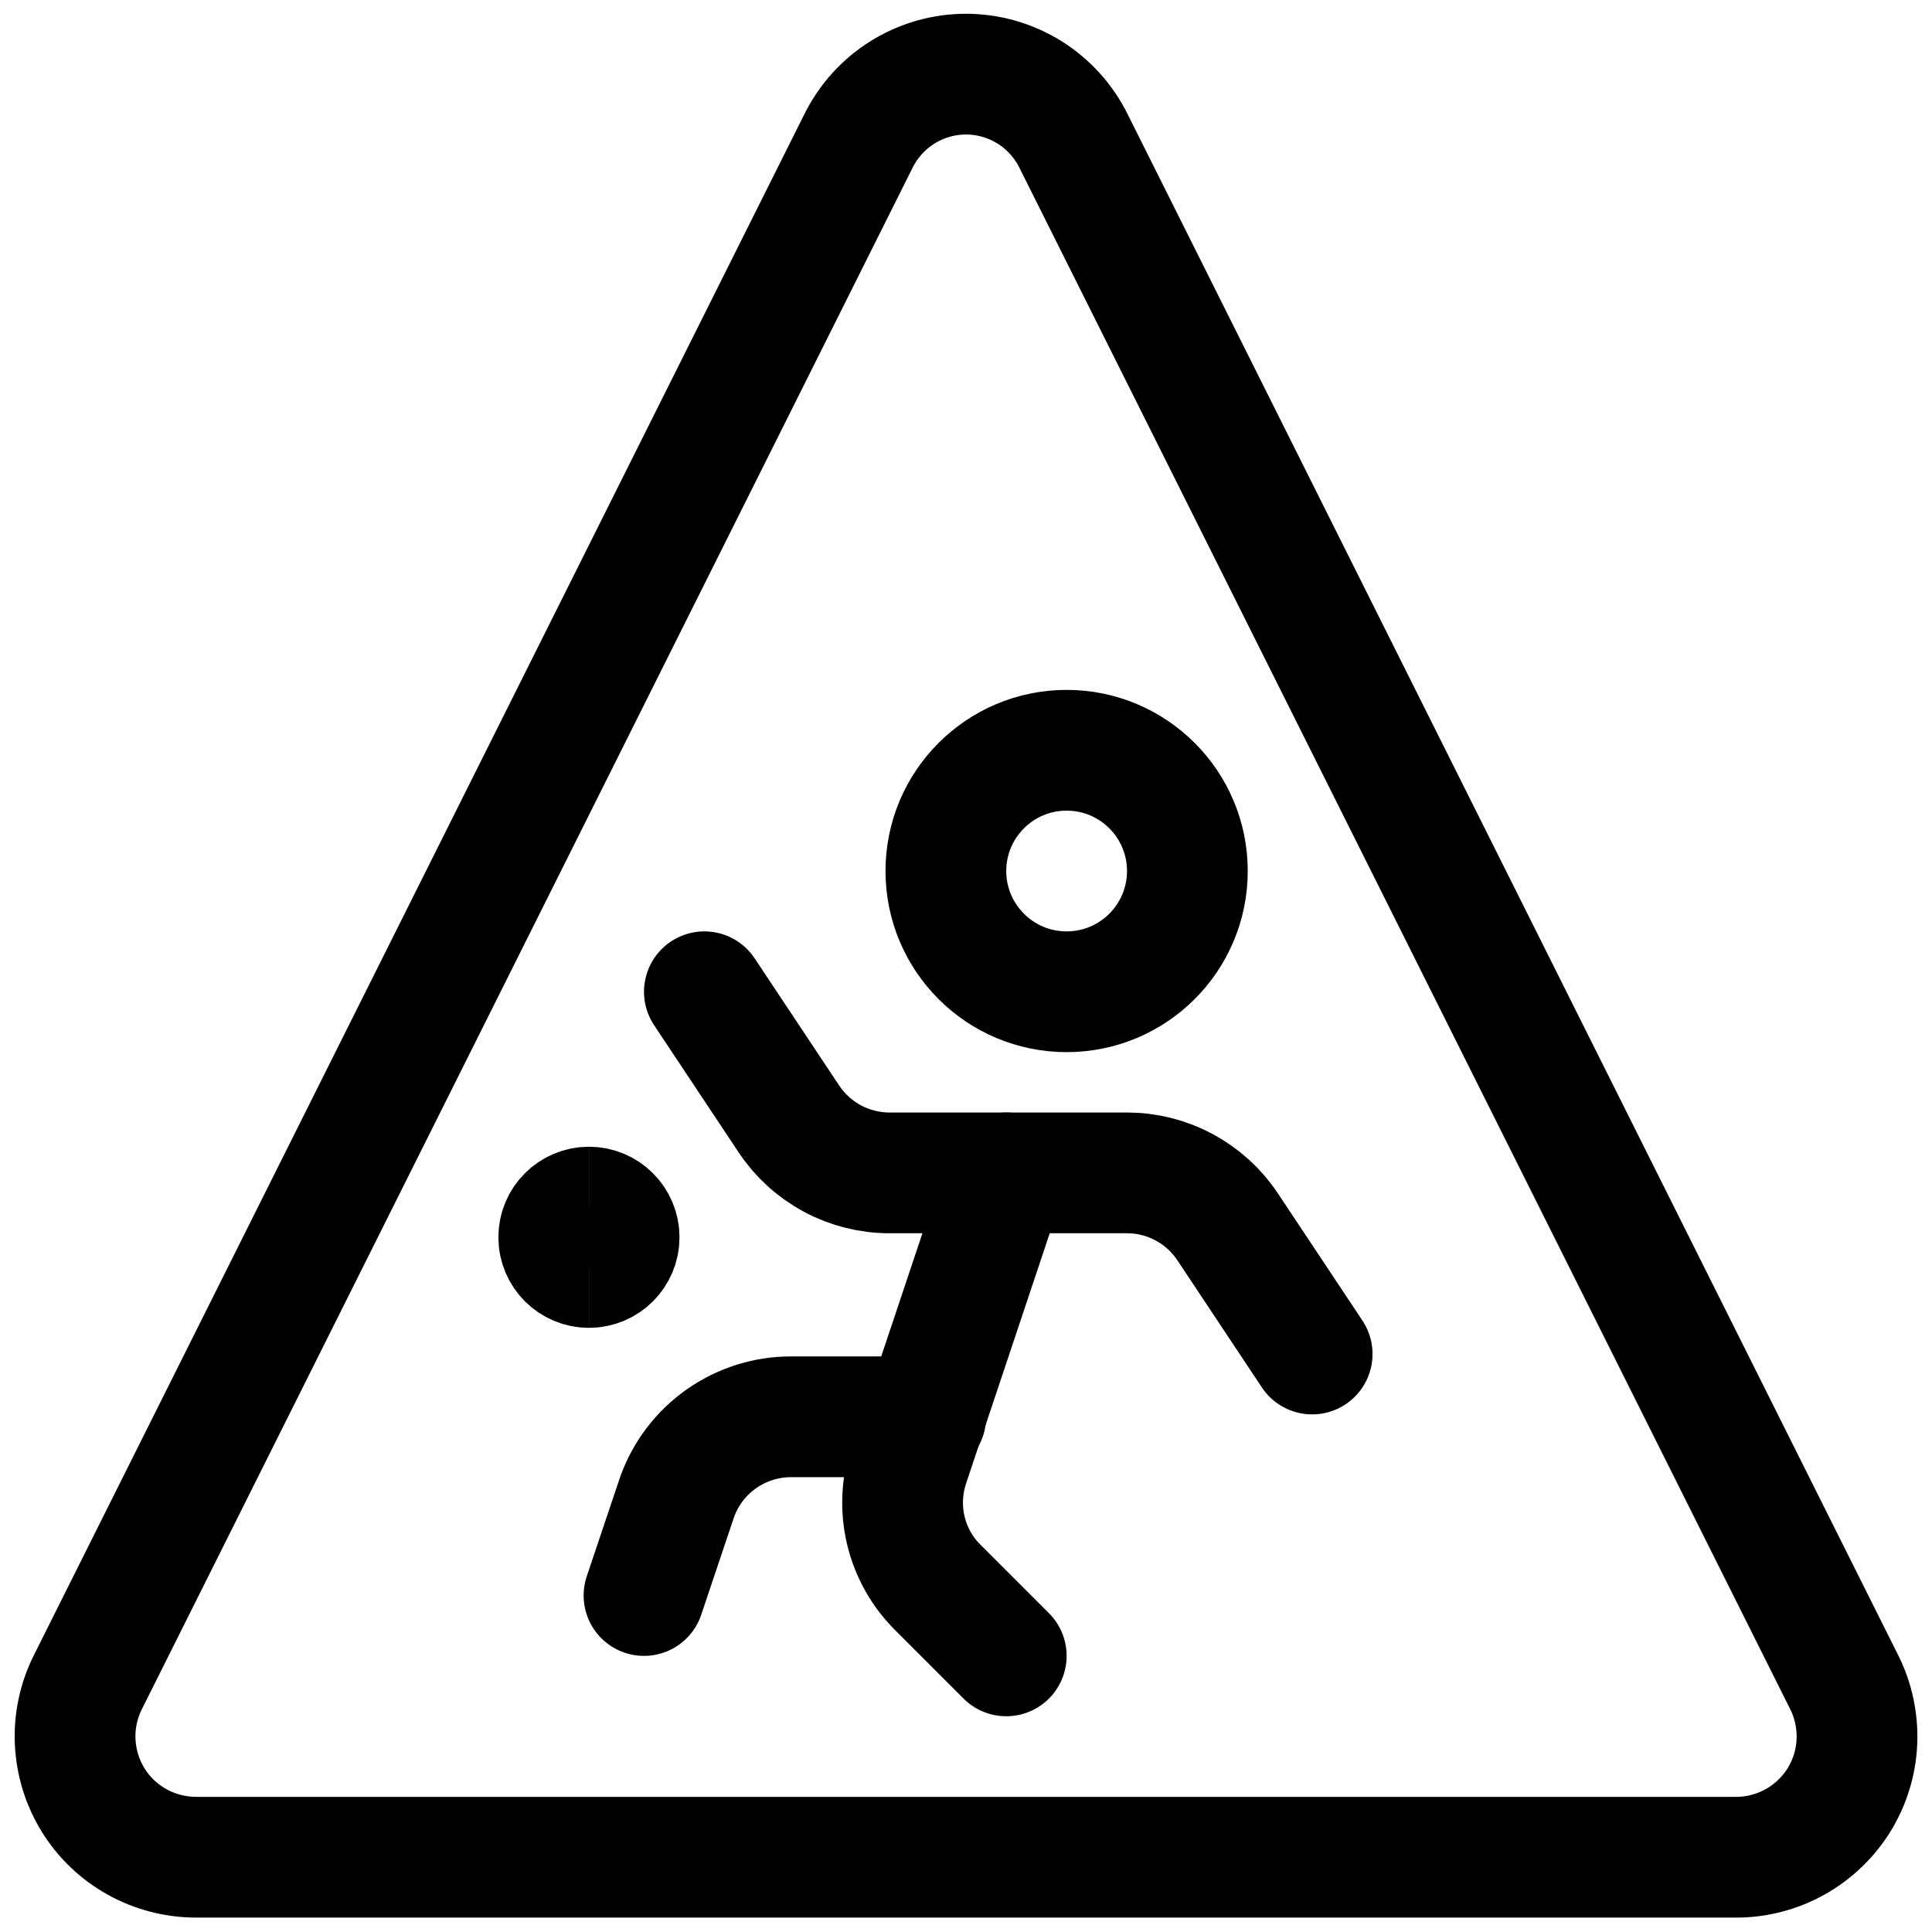
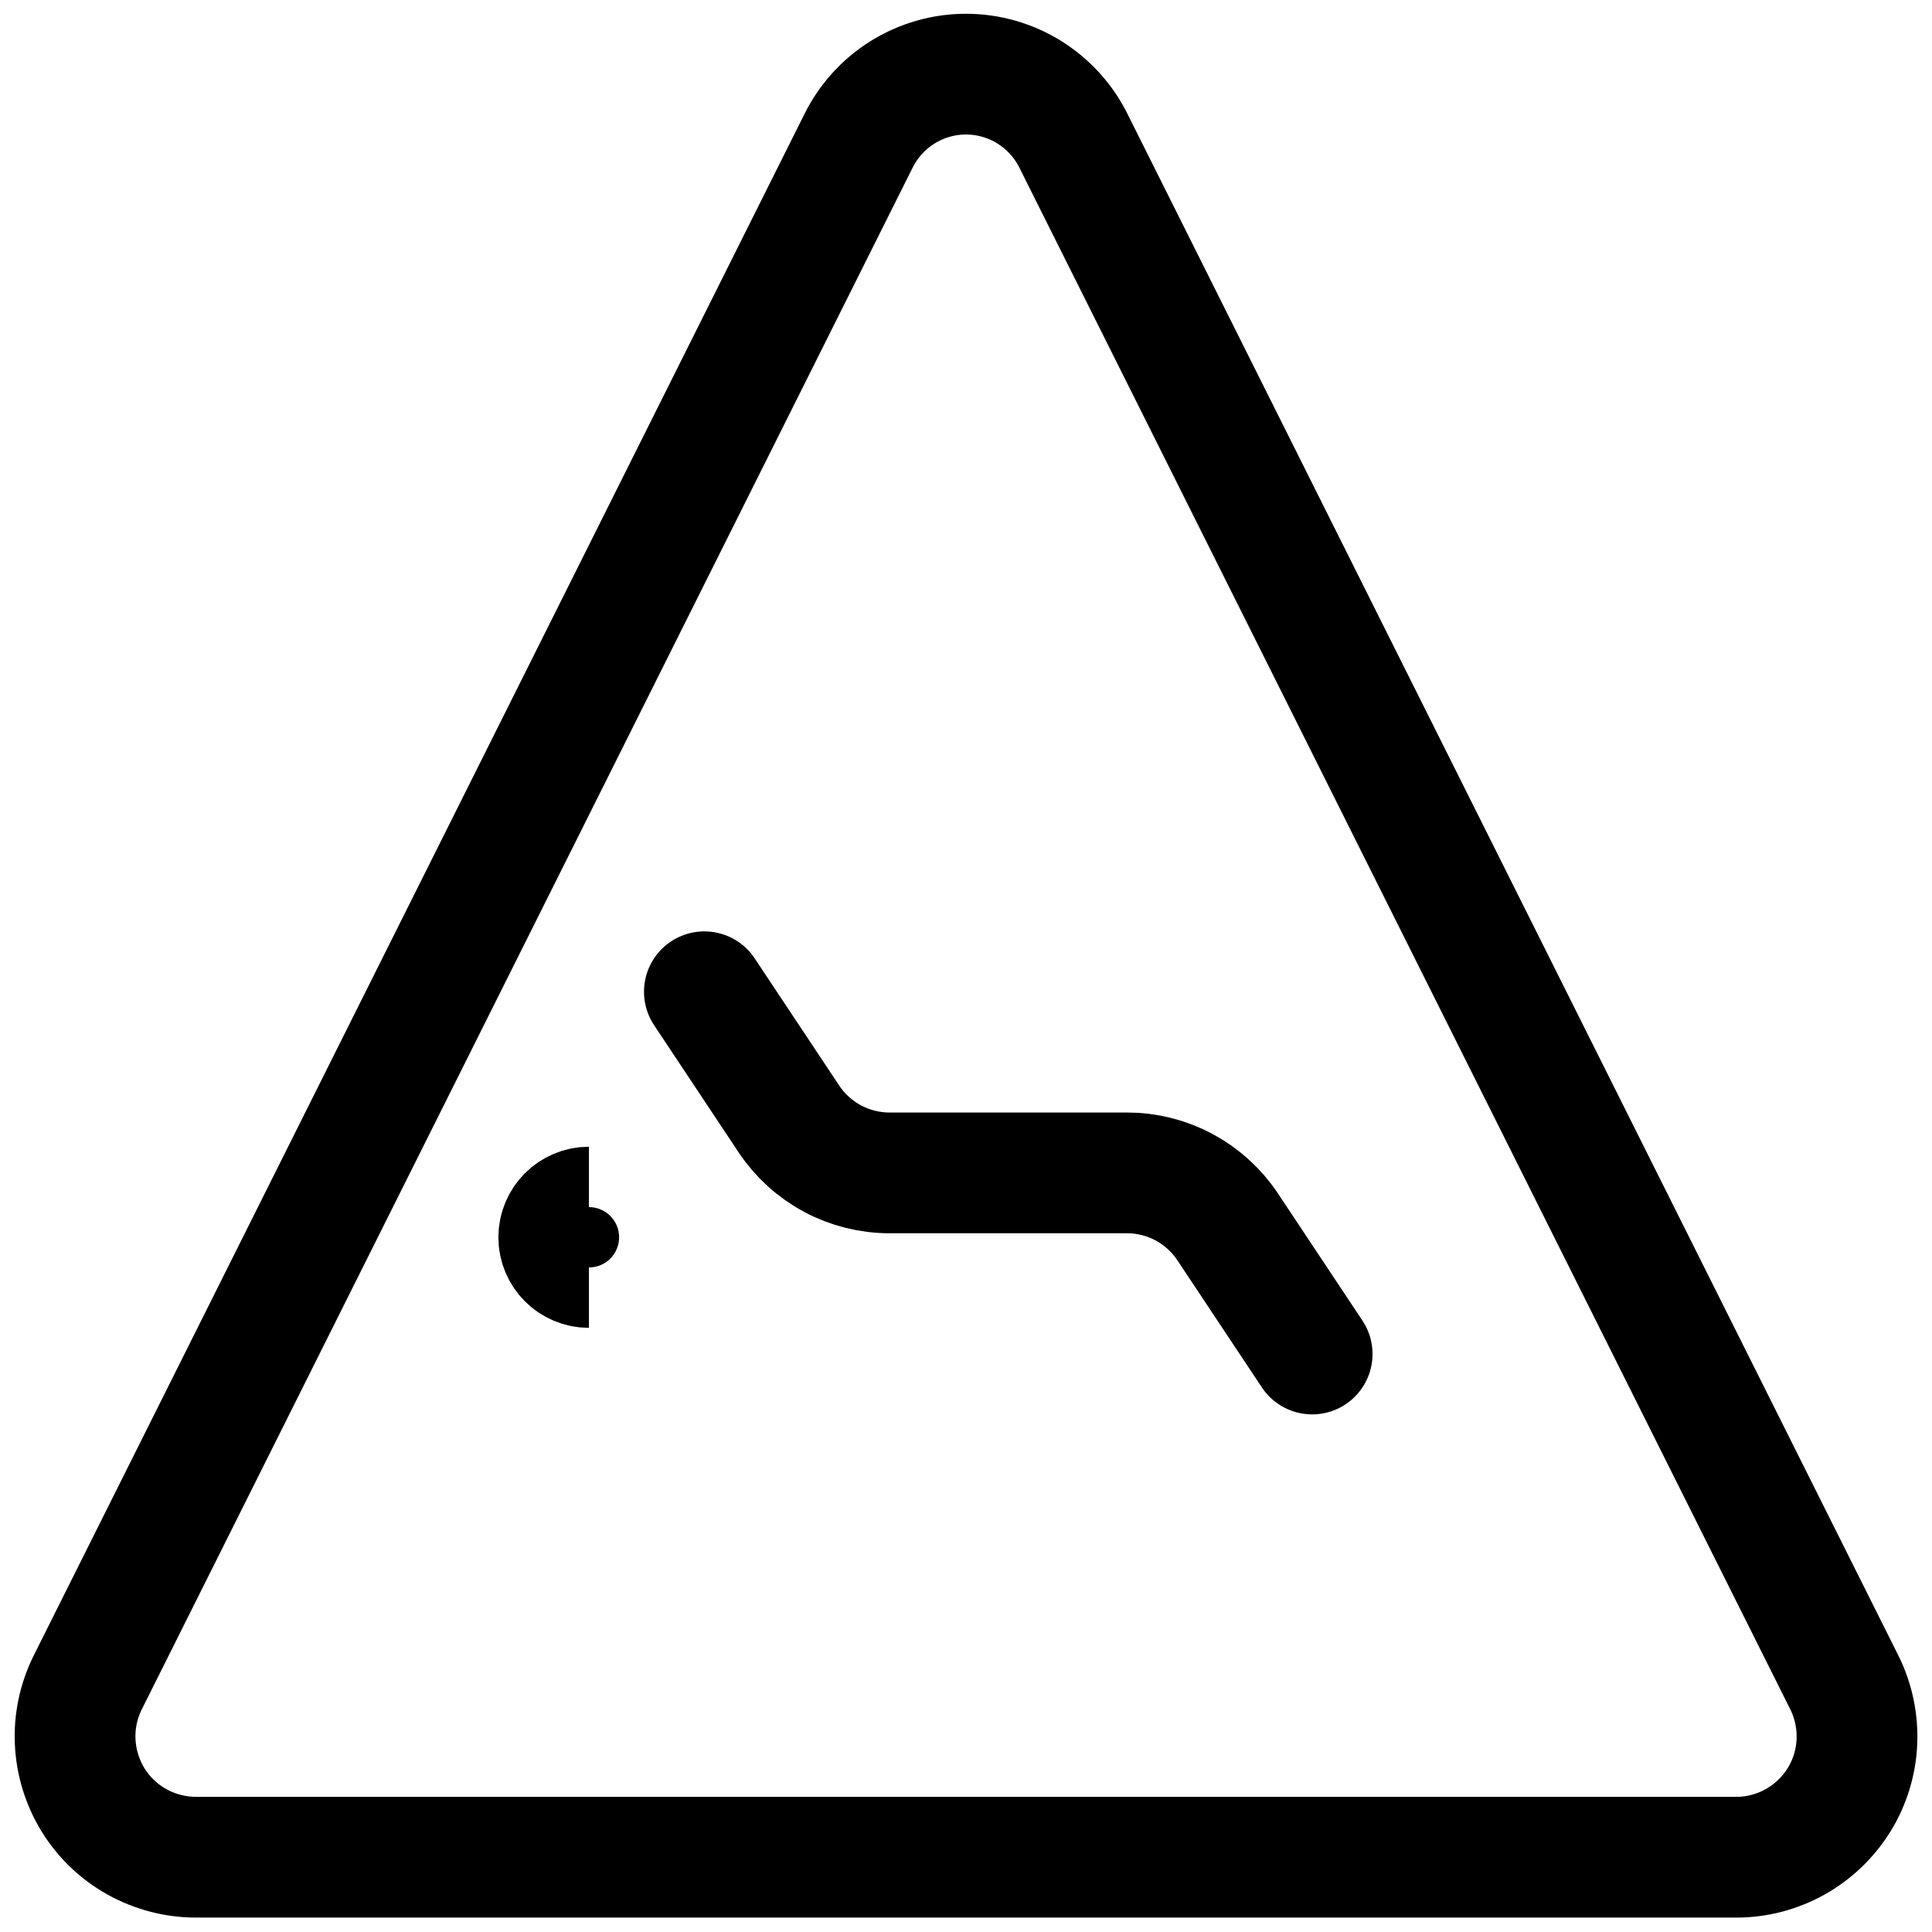
<svg xmlns="http://www.w3.org/2000/svg" fill="none" viewBox="0 0 24 24" id="Family-Child-Play-Ball-Warning--Streamline-Ultimate">
  <desc>
    Family Child Play Ball Warning Streamline Icon: https://streamlinehq.com
  </desc>
  <path stroke="#000000" stroke-linecap="round" stroke-linejoin="round" d="M13.34 1.76c-0.122 -0.251 -0.313 -0.463 -0.55 -0.612 -0.237 -0.148 -0.511 -0.227 -0.79 -0.227 -0.28 0 -0.553 0.079 -0.79 0.227 -0.237 0.148 -0.427 0.36 -0.55 0.612L1.09 20.9c-0.114 0.229 -0.168 0.482 -0.156 0.738 0.012 0.255 0.088 0.503 0.222 0.721 0.134 0.217 0.322 0.397 0.545 0.521 0.223 0.124 0.474 0.19 0.73 0.191H21.57c0.255 -0 0.506 -0.066 0.73 -0.191 0.223 -0.125 0.41 -0.304 0.545 -0.521 0.134 -0.217 0.211 -0.465 0.222 -0.721 0.011 -0.255 -0.042 -0.509 -0.156 -0.738L13.34 1.76Z" stroke-width="1.5" />
-   <path stroke="#000000" stroke-linecap="round" stroke-linejoin="round" d="M13.25 12.32c0.828 0 1.5 -0.671 1.5 -1.5 0 -0.828 -0.672 -1.5 -1.5 -1.5s-1.5 0.672 -1.5 1.5c0 0.829 0.672 1.5 1.5 1.5Z" stroke-width="1.5" />
  <path stroke="#000000" d="M7.316 15.745c-0.207 0 -0.375 -0.168 -0.375 -0.375s0.168 -0.375 0.375 -0.375" stroke-width="1.5" />
-   <path stroke="#000000" d="M7.316 15.745c0.207 0 0.375 -0.168 0.375 -0.375s-0.168 -0.375 -0.375 -0.375" stroke-width="1.5" />
  <path stroke="#000000" stroke-linecap="round" stroke-linejoin="round" d="m8.75 12.32 1.05 1.58c0.137 0.206 0.323 0.375 0.541 0.492 0.218 0.117 0.462 0.178 0.709 0.178H14c0.247 0 0.491 0.061 0.709 0.178 0.218 0.117 0.404 0.286 0.541 0.492l1.05 1.58" stroke-width="1.5" />
-   <path stroke="#000000" stroke-linecap="round" stroke-linejoin="round" d="m12.5 14.57 -1.21 3.62c-0.089 0.266 -0.102 0.551 -0.037 0.823 0.065 0.272 0.206 0.521 0.407 0.717l0.84 0.84" stroke-width="1.5" />
-   <path stroke="#000000" stroke-linecap="round" stroke-linejoin="round" d="m8 19.82 0.41 -1.22c0.104 -0.293 0.296 -0.547 0.551 -0.726 0.254 -0.179 0.558 -0.275 0.869 -0.274h1.67" stroke-width="1.5" />
</svg>